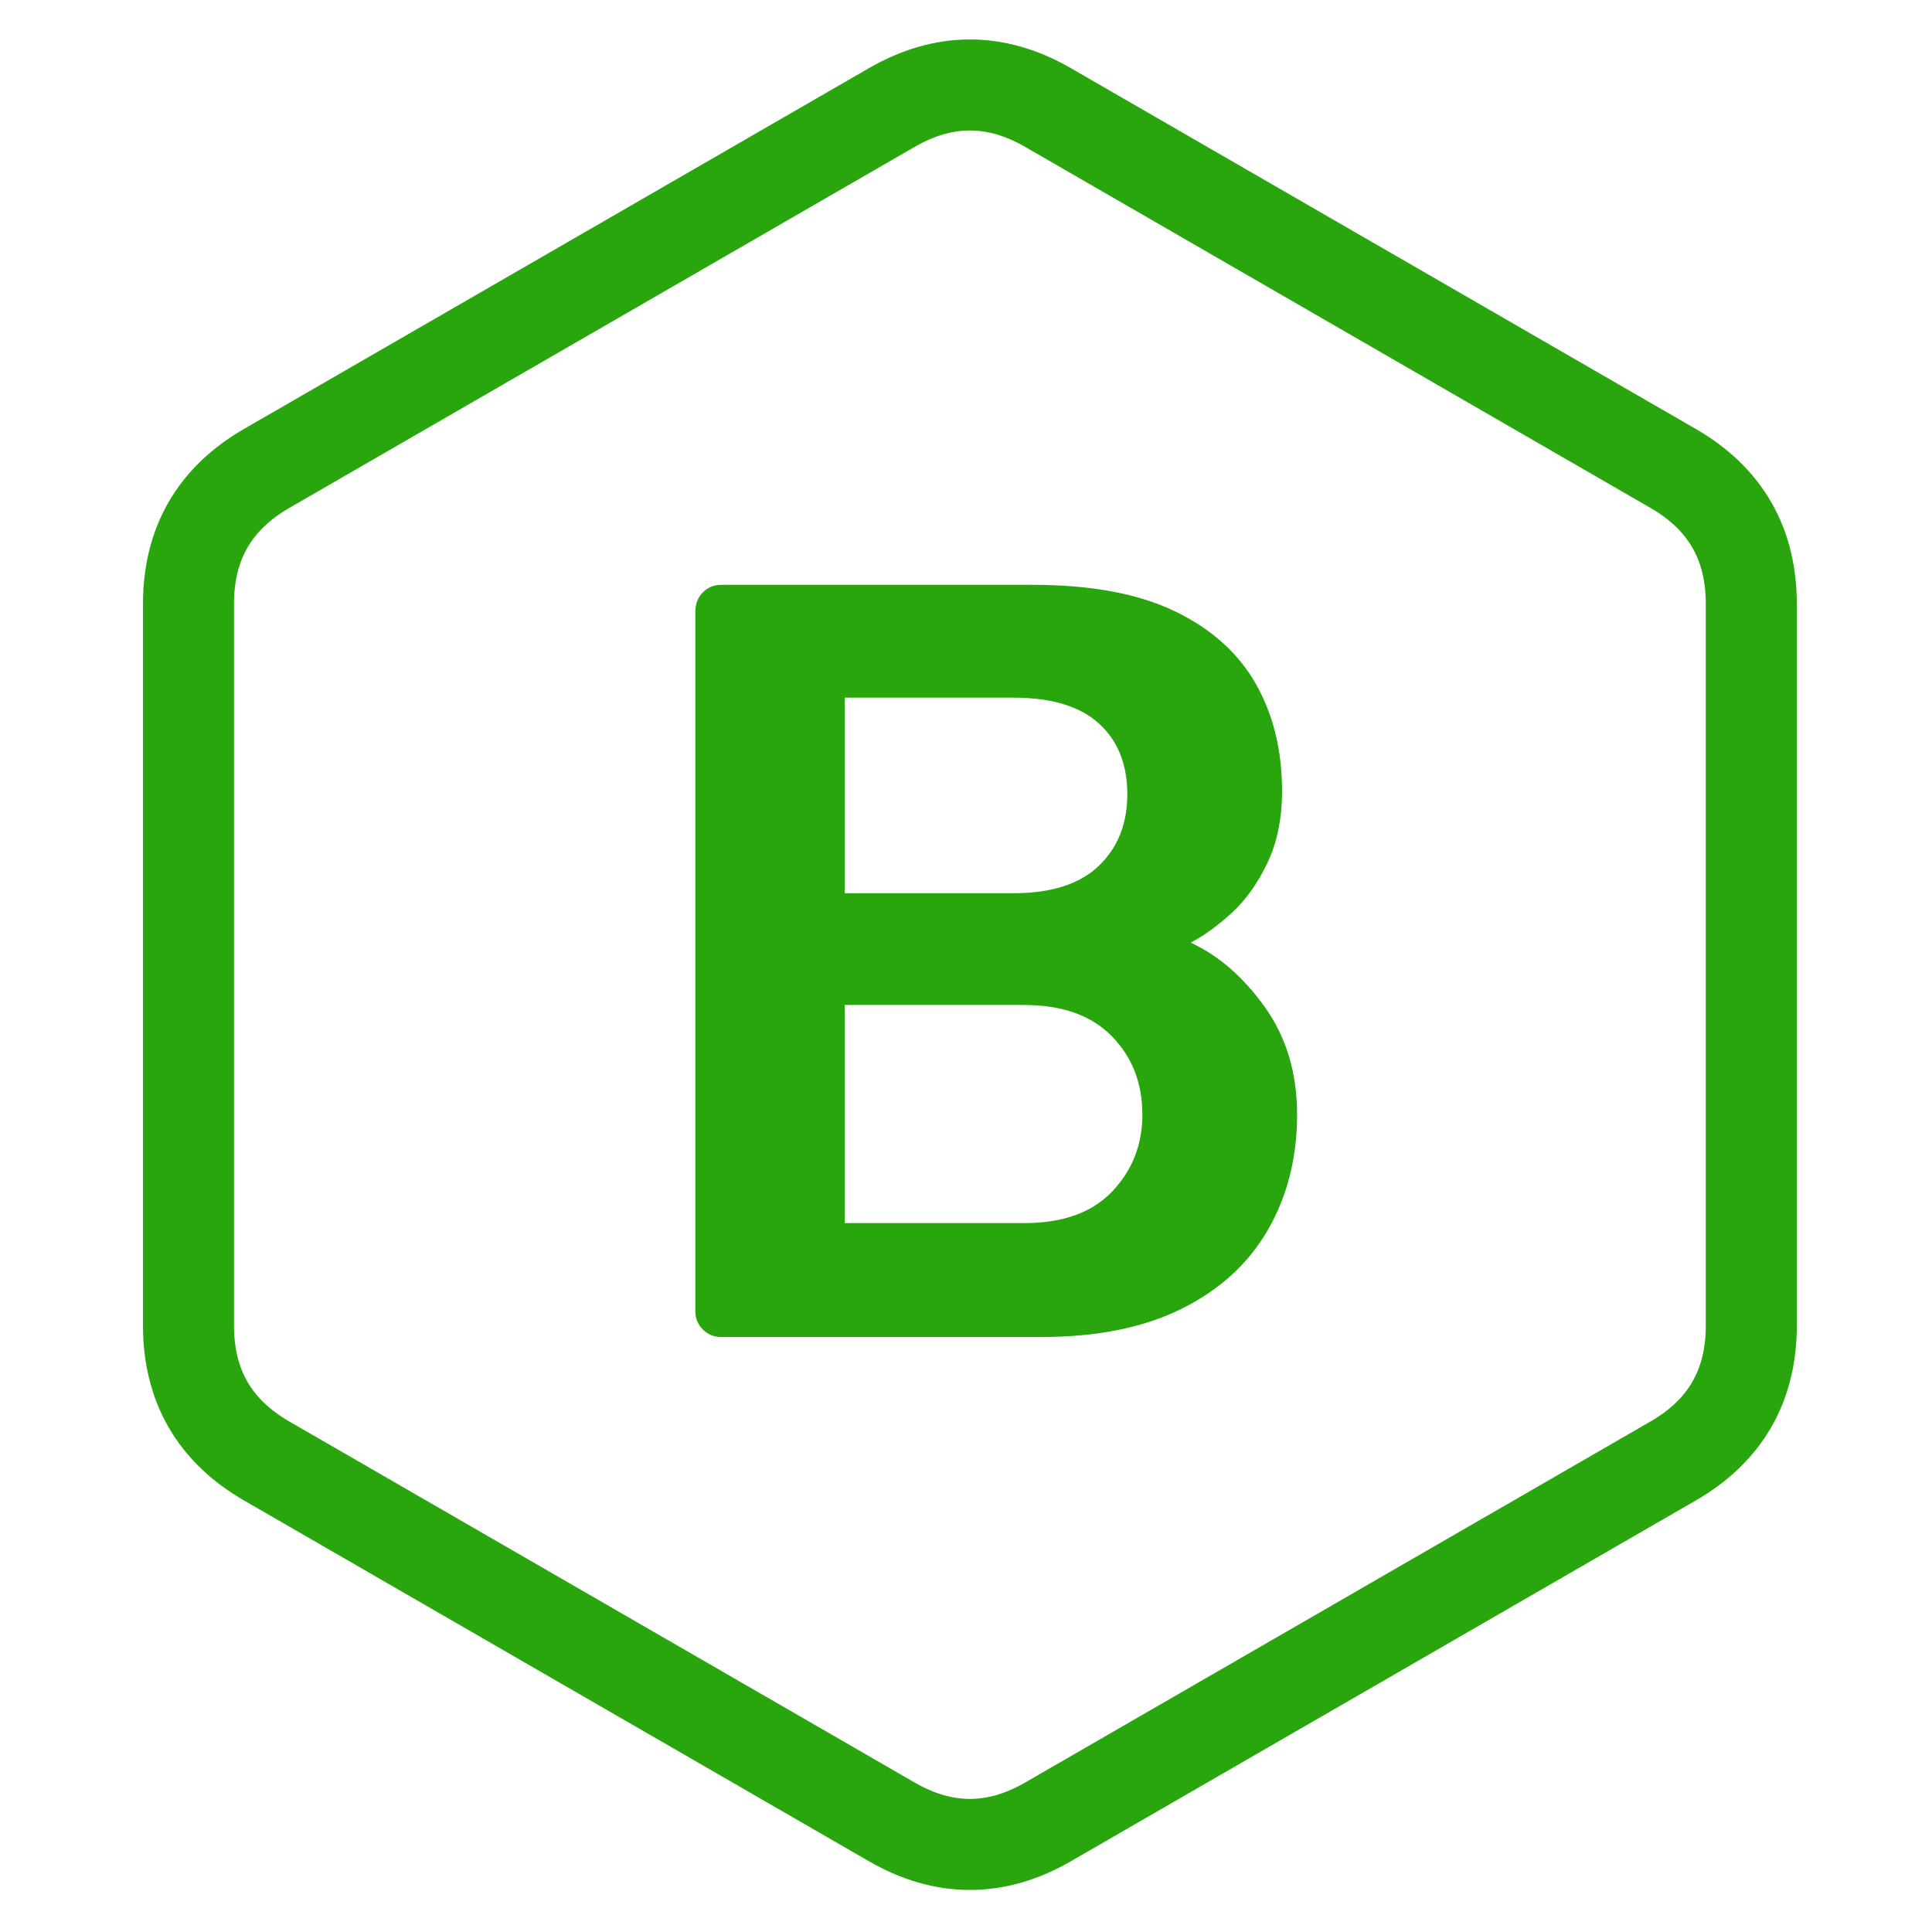
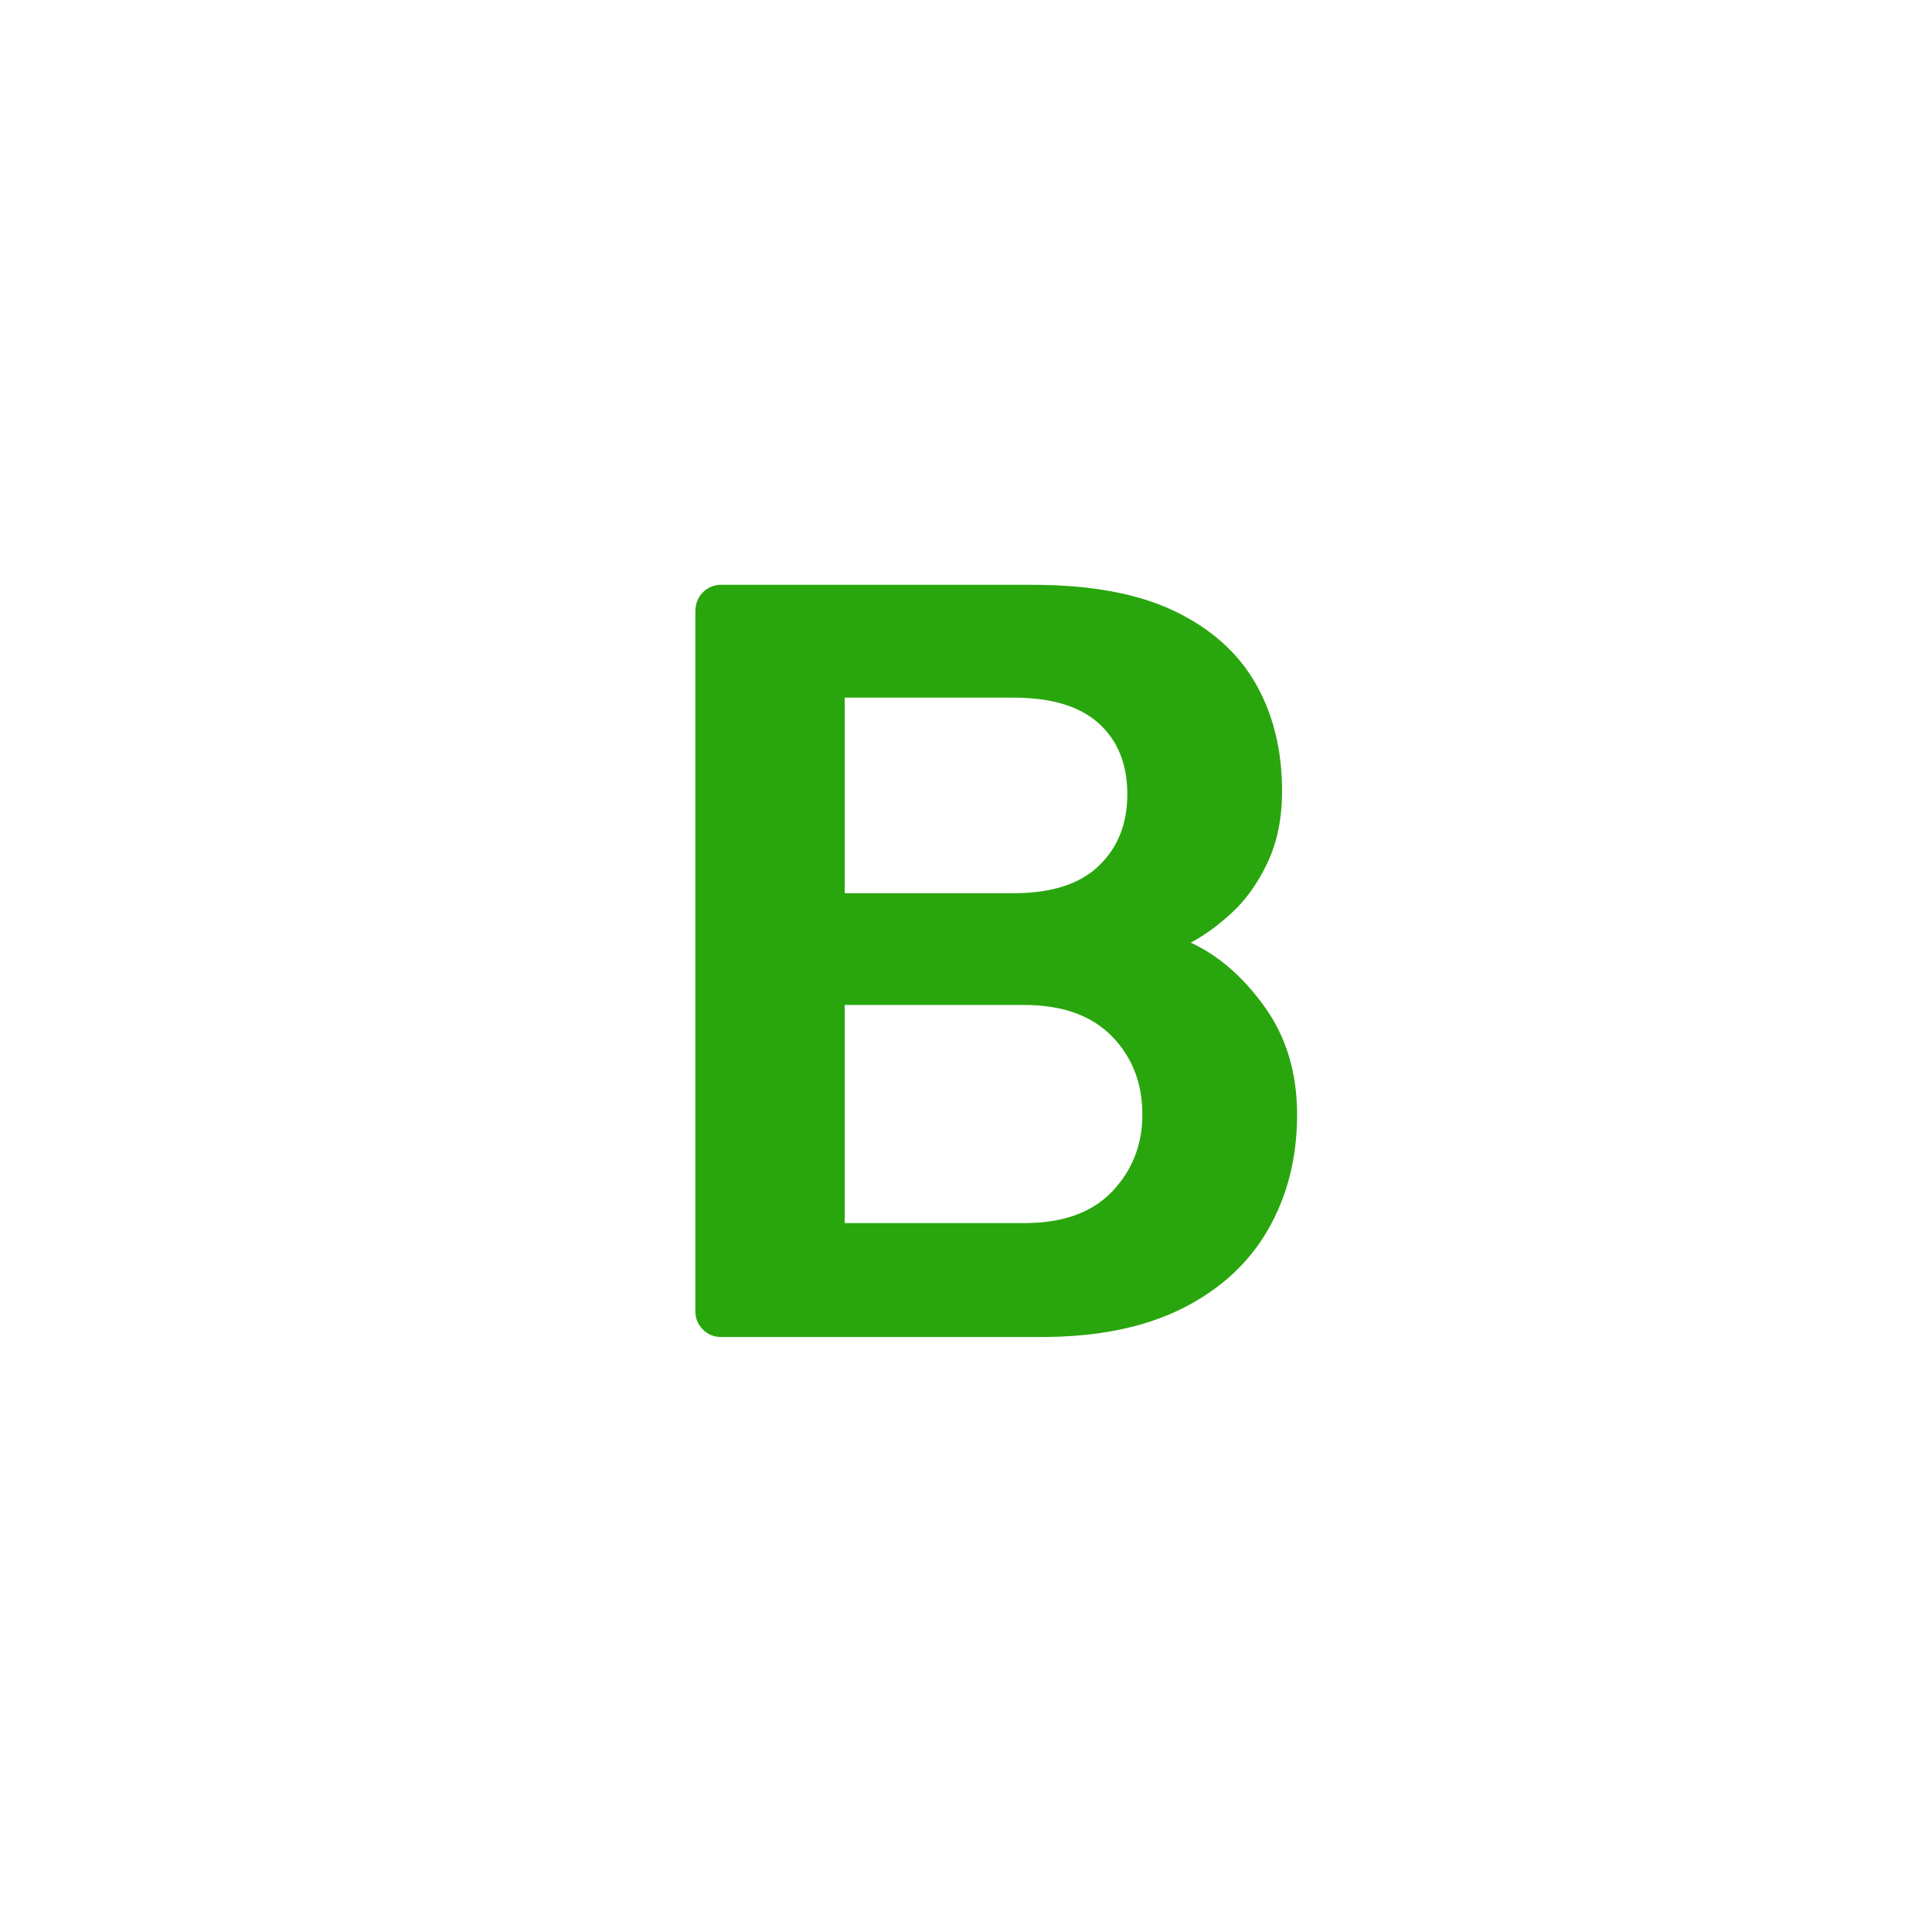
<svg xmlns="http://www.w3.org/2000/svg" viewBox="77.24 57.587 310.329 339.579" width="100" height="100">
-   <path d="M 219.356 76.488 Q 233.09 68.558 246.824 76.488 L 356.699 139.924 Q 370.433 147.853 370.433 163.712 L 370.433 290.584 Q 370.433 306.443 356.699 314.373 L 246.824 377.809 Q 233.09 385.738 219.356 377.809 L 109.481 314.373 Q 95.747 306.443 95.747 290.584 L 95.747 163.712 Q 95.747 147.853 109.481 139.924 Z" style="fill: none; paint-order: fill; stroke: rgb(41, 166, 13); stroke-width: 16px;" shape="n-gon 233.09 227.148 158.59 158.59 6 0.1 1@a5d113c7" />
  <path d="M 189.367 292.586 C 188.107 292.586 187.037 292.146 186.157 291.264 C 185.274 290.384 184.834 289.314 184.834 288.054 L 184.834 165.1 C 184.834 163.716 185.274 162.583 186.157 161.701 C 187.037 160.82 188.107 160.379 189.367 160.379 L 244.139 160.379 C 254.338 160.379 262.648 161.922 269.069 165.006 C 275.49 168.091 280.244 172.341 283.329 177.755 C 286.413 183.17 287.956 189.464 287.956 196.642 C 287.956 201.426 287.105 205.613 285.406 209.202 C 283.706 212.791 281.629 215.717 279.173 217.983 C 276.718 220.25 274.293 222.013 271.903 223.272 C 276.812 225.539 281.156 229.316 284.934 234.604 C 288.711 239.892 290.6 246.188 290.6 253.491 C 290.6 261.046 288.899 267.782 285.5 273.7 C 282.1 279.617 277.064 284.246 270.391 287.581 C 263.717 290.919 255.47 292.586 245.65 292.586 L 189.367 292.586 Z M 211.087 272.566 L 242.627 272.566 C 249.426 272.566 254.588 270.71 258.115 266.994 C 261.639 263.28 263.403 258.779 263.403 253.491 C 263.403 247.951 261.608 243.356 258.021 239.703 C 254.432 236.053 249.3 234.226 242.627 234.226 L 211.087 234.226 L 211.087 272.566 Z M 211.087 214.584 L 240.739 214.584 C 247.412 214.584 252.417 212.979 255.754 209.767 C 259.09 206.558 260.759 202.371 260.759 197.207 C 260.759 191.92 259.09 187.765 255.754 184.743 C 252.417 181.721 247.412 180.209 240.739 180.209 L 211.087 180.209 L 211.087 214.584 Z" style="fill: rgb(41, 166, 13); white-space: pre;" />
</svg>